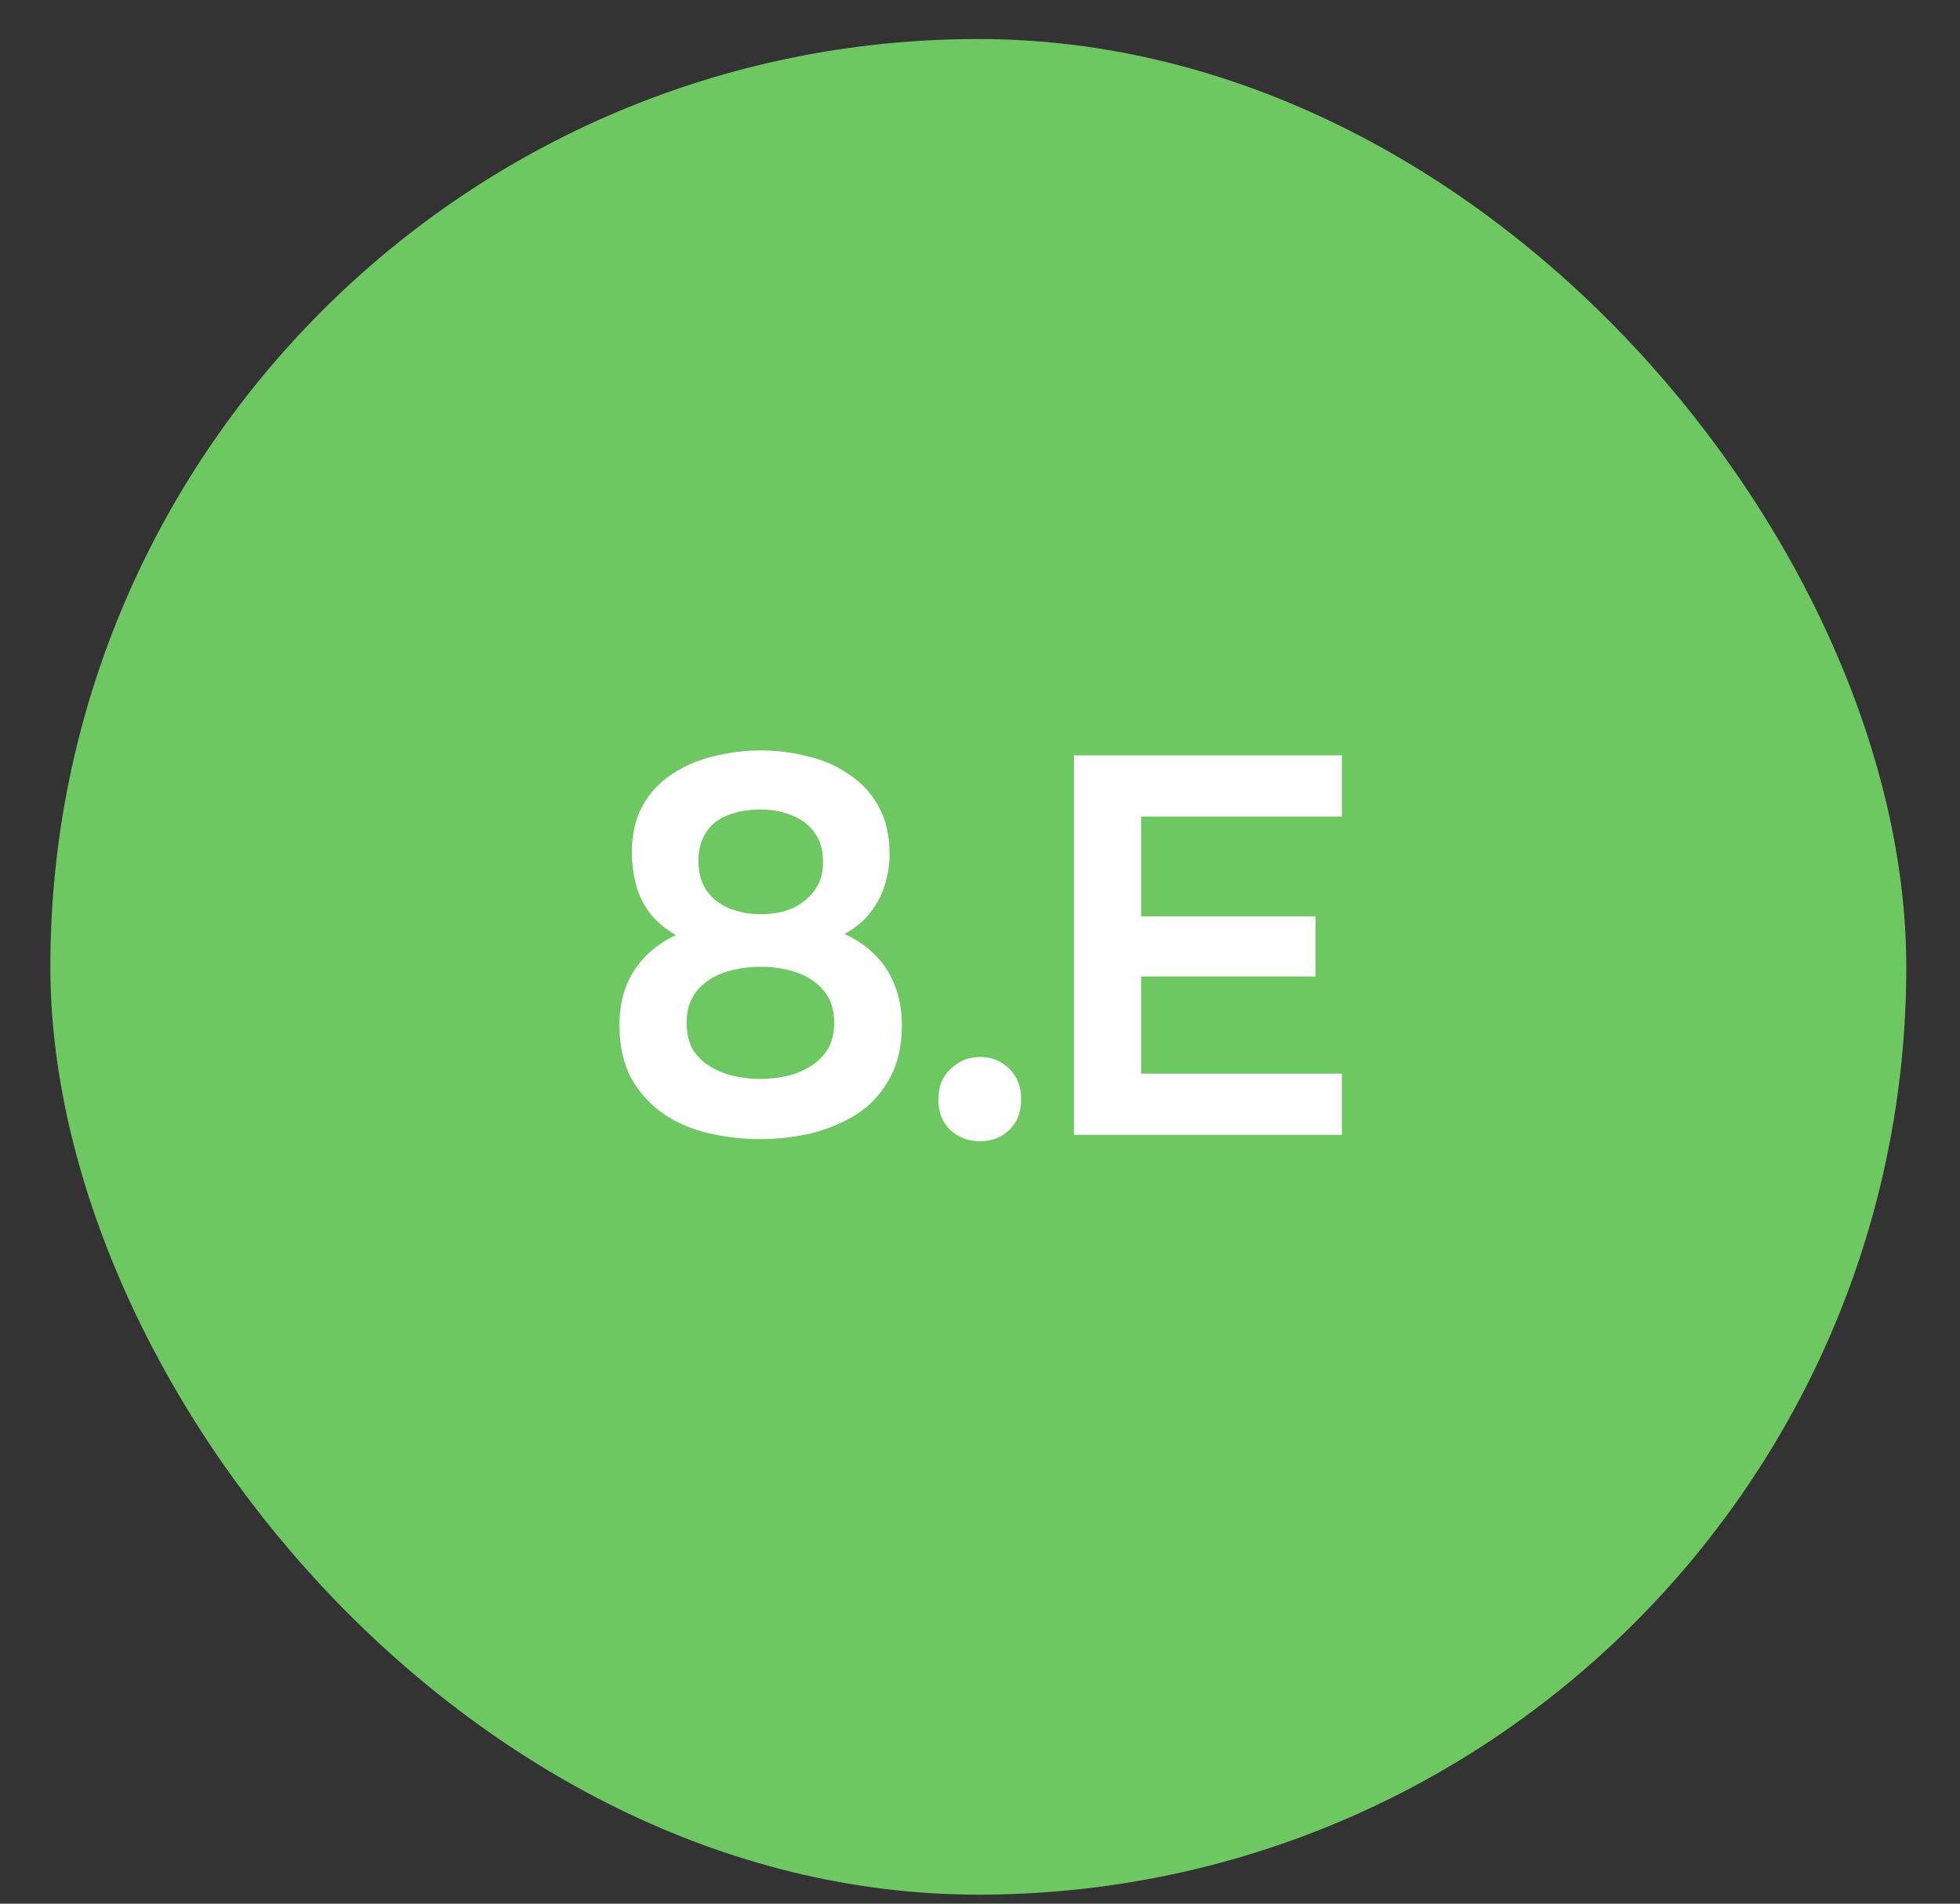
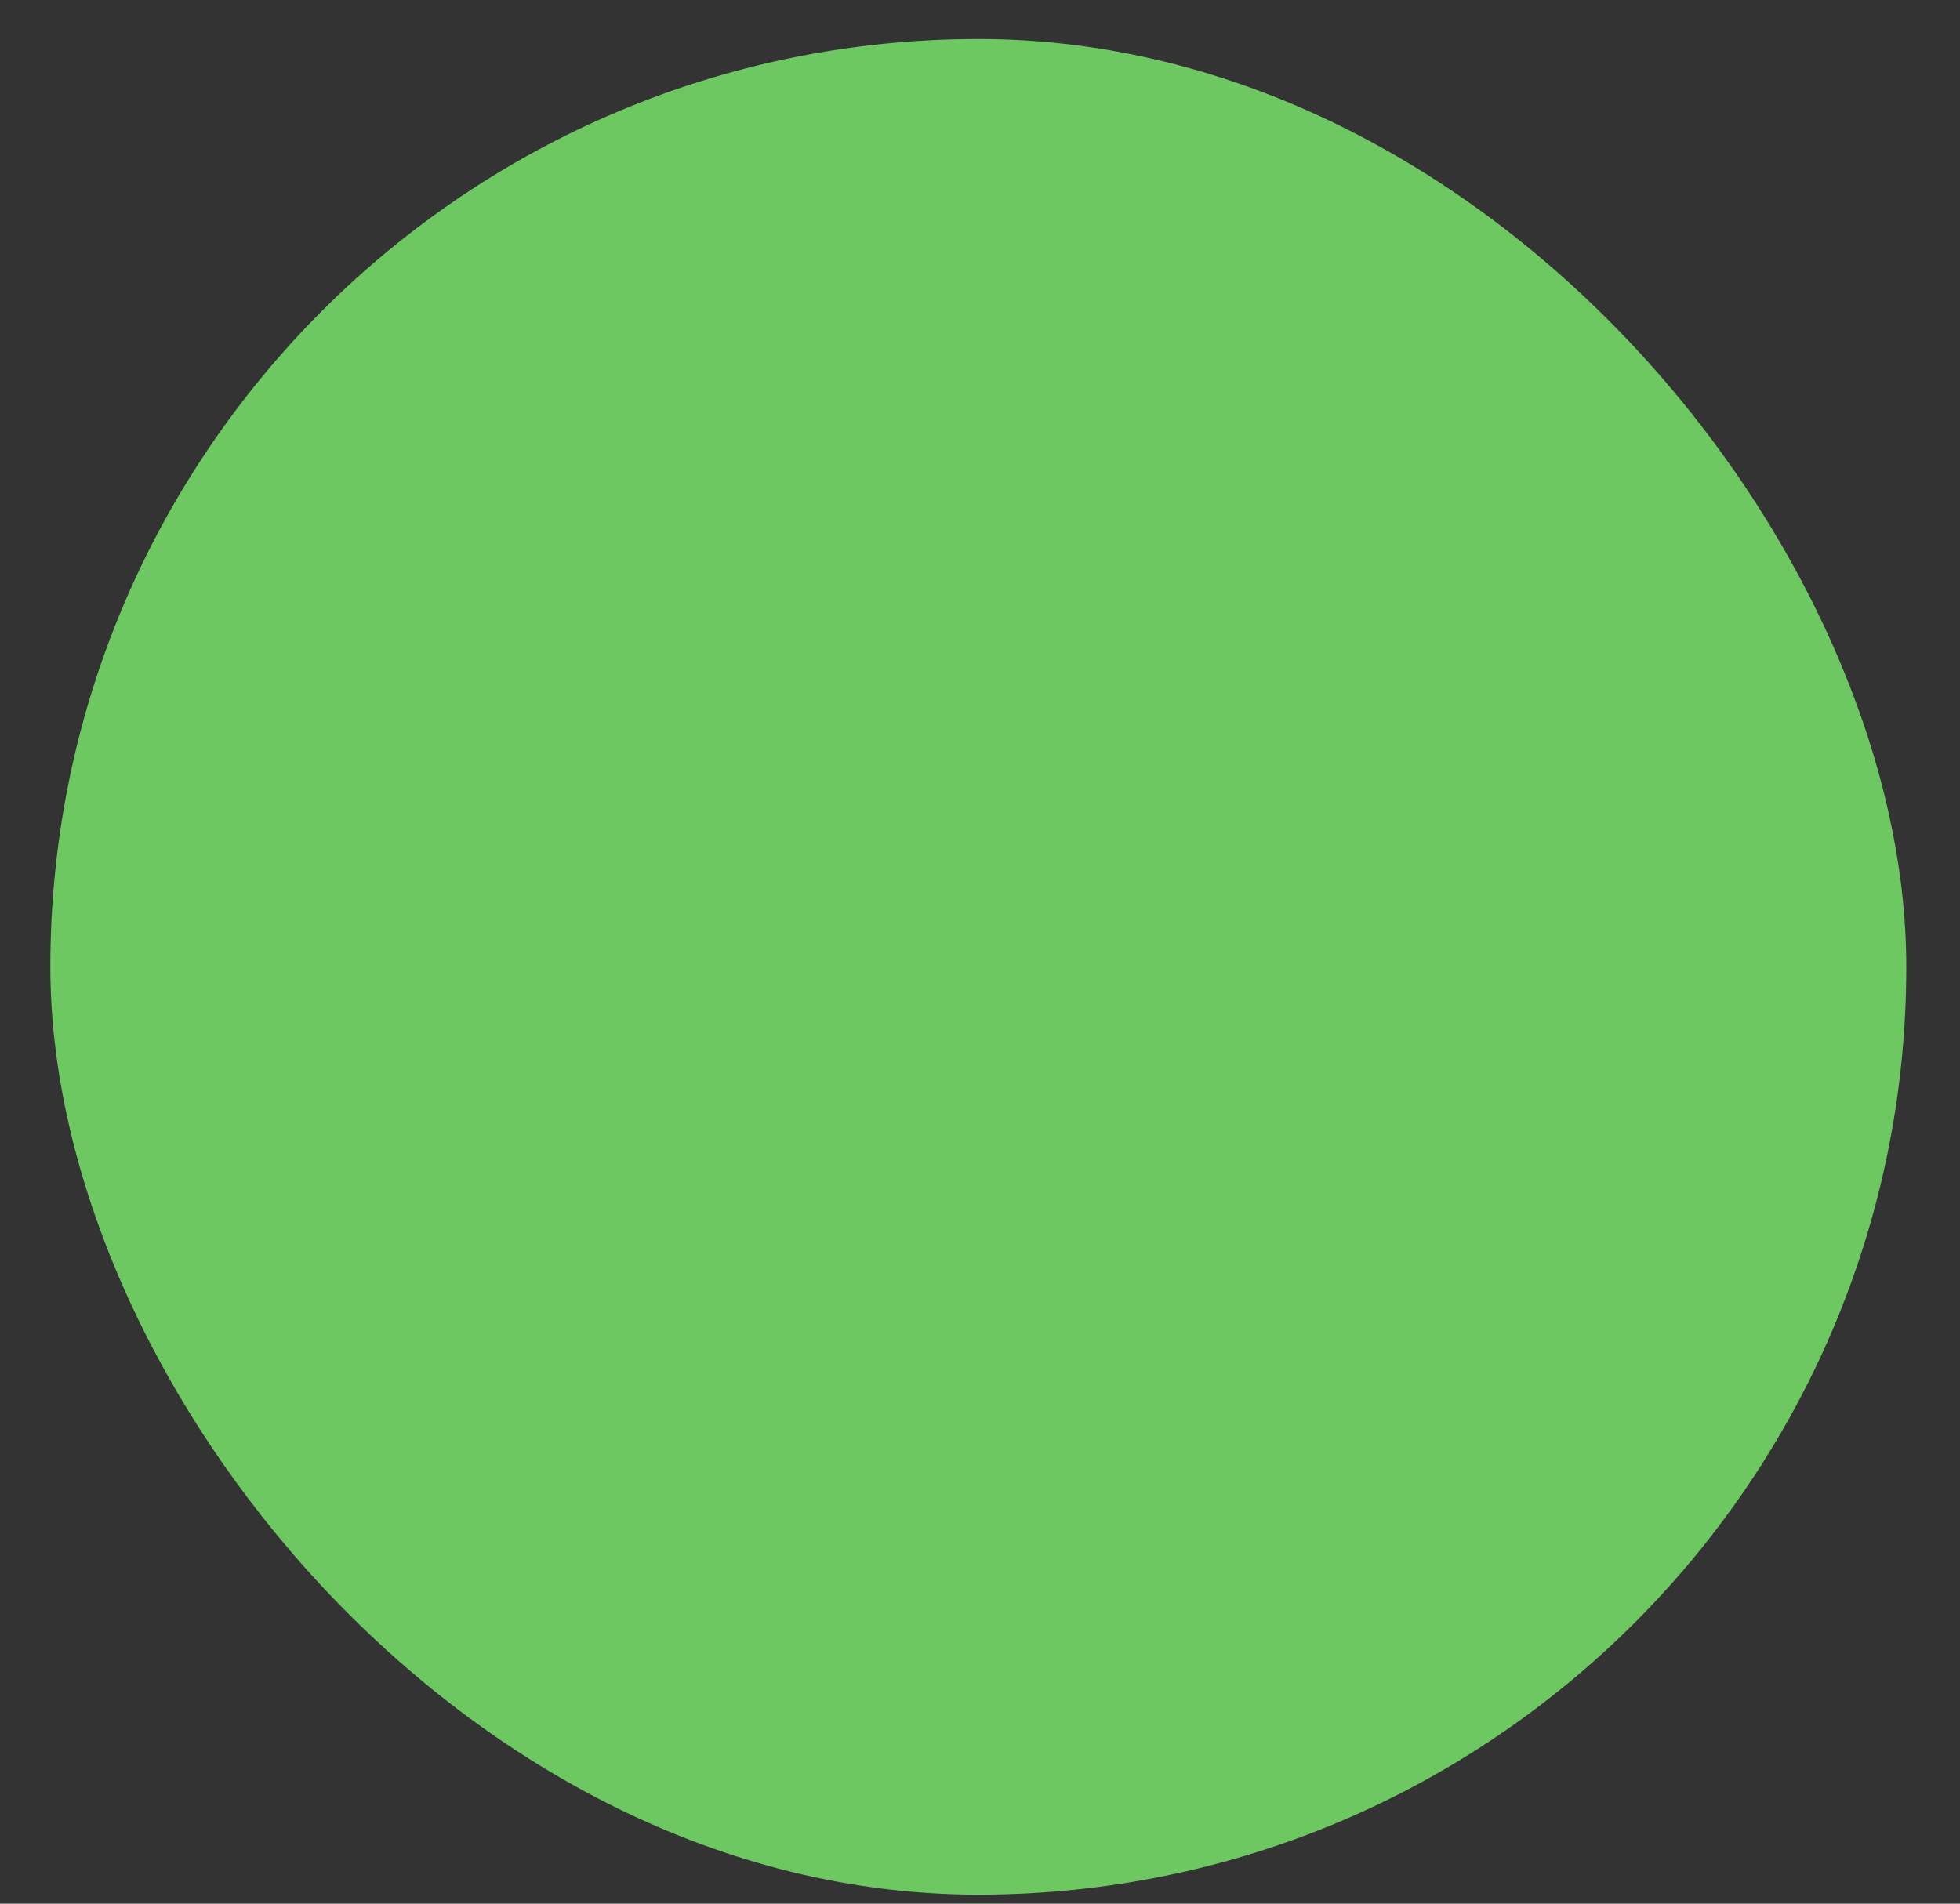
<svg xmlns="http://www.w3.org/2000/svg" width="35" height="34" viewBox="0 0 35 34" fill="none">
  <rect x="0" y="0" width="35" height="34" fill="#333333" stroke="none" />
  <rect x="0.899" y="0.697" width="33.142" height="33.142" rx="16.571" fill="#6EC862" />
-   <path d="M13.574 20.345C13.261 20.345 12.954 20.309 12.654 20.239C12.354 20.169 12.085 20.054 11.849 19.894C11.612 19.728 11.42 19.517 11.273 19.261C11.133 18.999 11.062 18.68 11.062 18.302C11.062 18.053 11.101 17.826 11.178 17.622C11.261 17.411 11.379 17.229 11.532 17.075C11.686 16.922 11.864 16.797 12.069 16.701C11.871 16.586 11.711 16.449 11.59 16.289C11.475 16.129 11.395 15.957 11.35 15.771C11.305 15.586 11.283 15.404 11.283 15.225C11.283 14.899 11.347 14.621 11.475 14.391C11.602 14.161 11.778 13.972 12.002 13.825C12.226 13.678 12.472 13.573 12.74 13.509C13.015 13.439 13.296 13.403 13.584 13.403C13.871 13.403 14.153 13.439 14.428 13.509C14.702 13.573 14.948 13.681 15.166 13.835C15.389 13.982 15.565 14.174 15.693 14.41C15.821 14.64 15.885 14.925 15.885 15.263C15.885 15.43 15.859 15.602 15.808 15.781C15.757 15.96 15.671 16.129 15.549 16.289C15.434 16.443 15.278 16.574 15.079 16.682C15.297 16.778 15.482 16.906 15.636 17.066C15.789 17.219 15.904 17.401 15.981 17.612C16.064 17.817 16.105 18.05 16.105 18.312C16.105 18.683 16.032 18.999 15.885 19.261C15.744 19.523 15.552 19.734 15.309 19.894C15.067 20.047 14.795 20.162 14.495 20.239C14.194 20.309 13.887 20.345 13.574 20.345ZM13.574 19.271C13.728 19.271 13.878 19.255 14.025 19.223C14.178 19.191 14.319 19.137 14.447 19.06C14.581 18.983 14.69 18.881 14.773 18.753C14.856 18.619 14.897 18.456 14.897 18.264C14.897 18.034 14.836 17.846 14.715 17.698C14.594 17.552 14.434 17.443 14.236 17.372C14.038 17.302 13.82 17.267 13.584 17.267C13.347 17.267 13.127 17.302 12.922 17.372C12.724 17.443 12.564 17.552 12.443 17.698C12.322 17.846 12.261 18.034 12.261 18.264C12.261 18.456 12.299 18.619 12.376 18.753C12.459 18.881 12.568 18.983 12.702 19.06C12.836 19.137 12.977 19.191 13.124 19.223C13.277 19.255 13.427 19.271 13.574 19.271ZM13.584 16.328C13.801 16.328 13.99 16.292 14.149 16.222C14.316 16.145 14.447 16.04 14.543 15.906C14.645 15.771 14.696 15.608 14.696 15.417C14.702 15.199 14.654 15.021 14.552 14.88C14.45 14.733 14.312 14.627 14.14 14.563C13.974 14.493 13.785 14.458 13.574 14.458C13.357 14.458 13.162 14.493 12.989 14.563C12.823 14.627 12.695 14.73 12.606 14.87C12.517 15.005 12.472 15.174 12.472 15.378C12.472 15.583 12.52 15.759 12.616 15.906C12.718 16.046 12.852 16.152 13.018 16.222C13.191 16.292 13.379 16.328 13.584 16.328ZM17.496 20.383C17.291 20.383 17.115 20.316 16.968 20.181C16.828 20.047 16.757 19.865 16.757 19.635C16.757 19.405 16.831 19.223 16.978 19.089C17.125 18.948 17.301 18.878 17.505 18.878C17.71 18.878 17.882 18.948 18.023 19.089C18.163 19.223 18.234 19.405 18.234 19.635C18.234 19.865 18.163 20.047 18.023 20.181C17.882 20.316 17.706 20.383 17.496 20.383ZM19.178 20.268V13.49H23.962V14.583H20.376V16.366H23.492V17.44H20.376V19.175H23.962V20.268H19.178Z" fill="white" />
</svg>